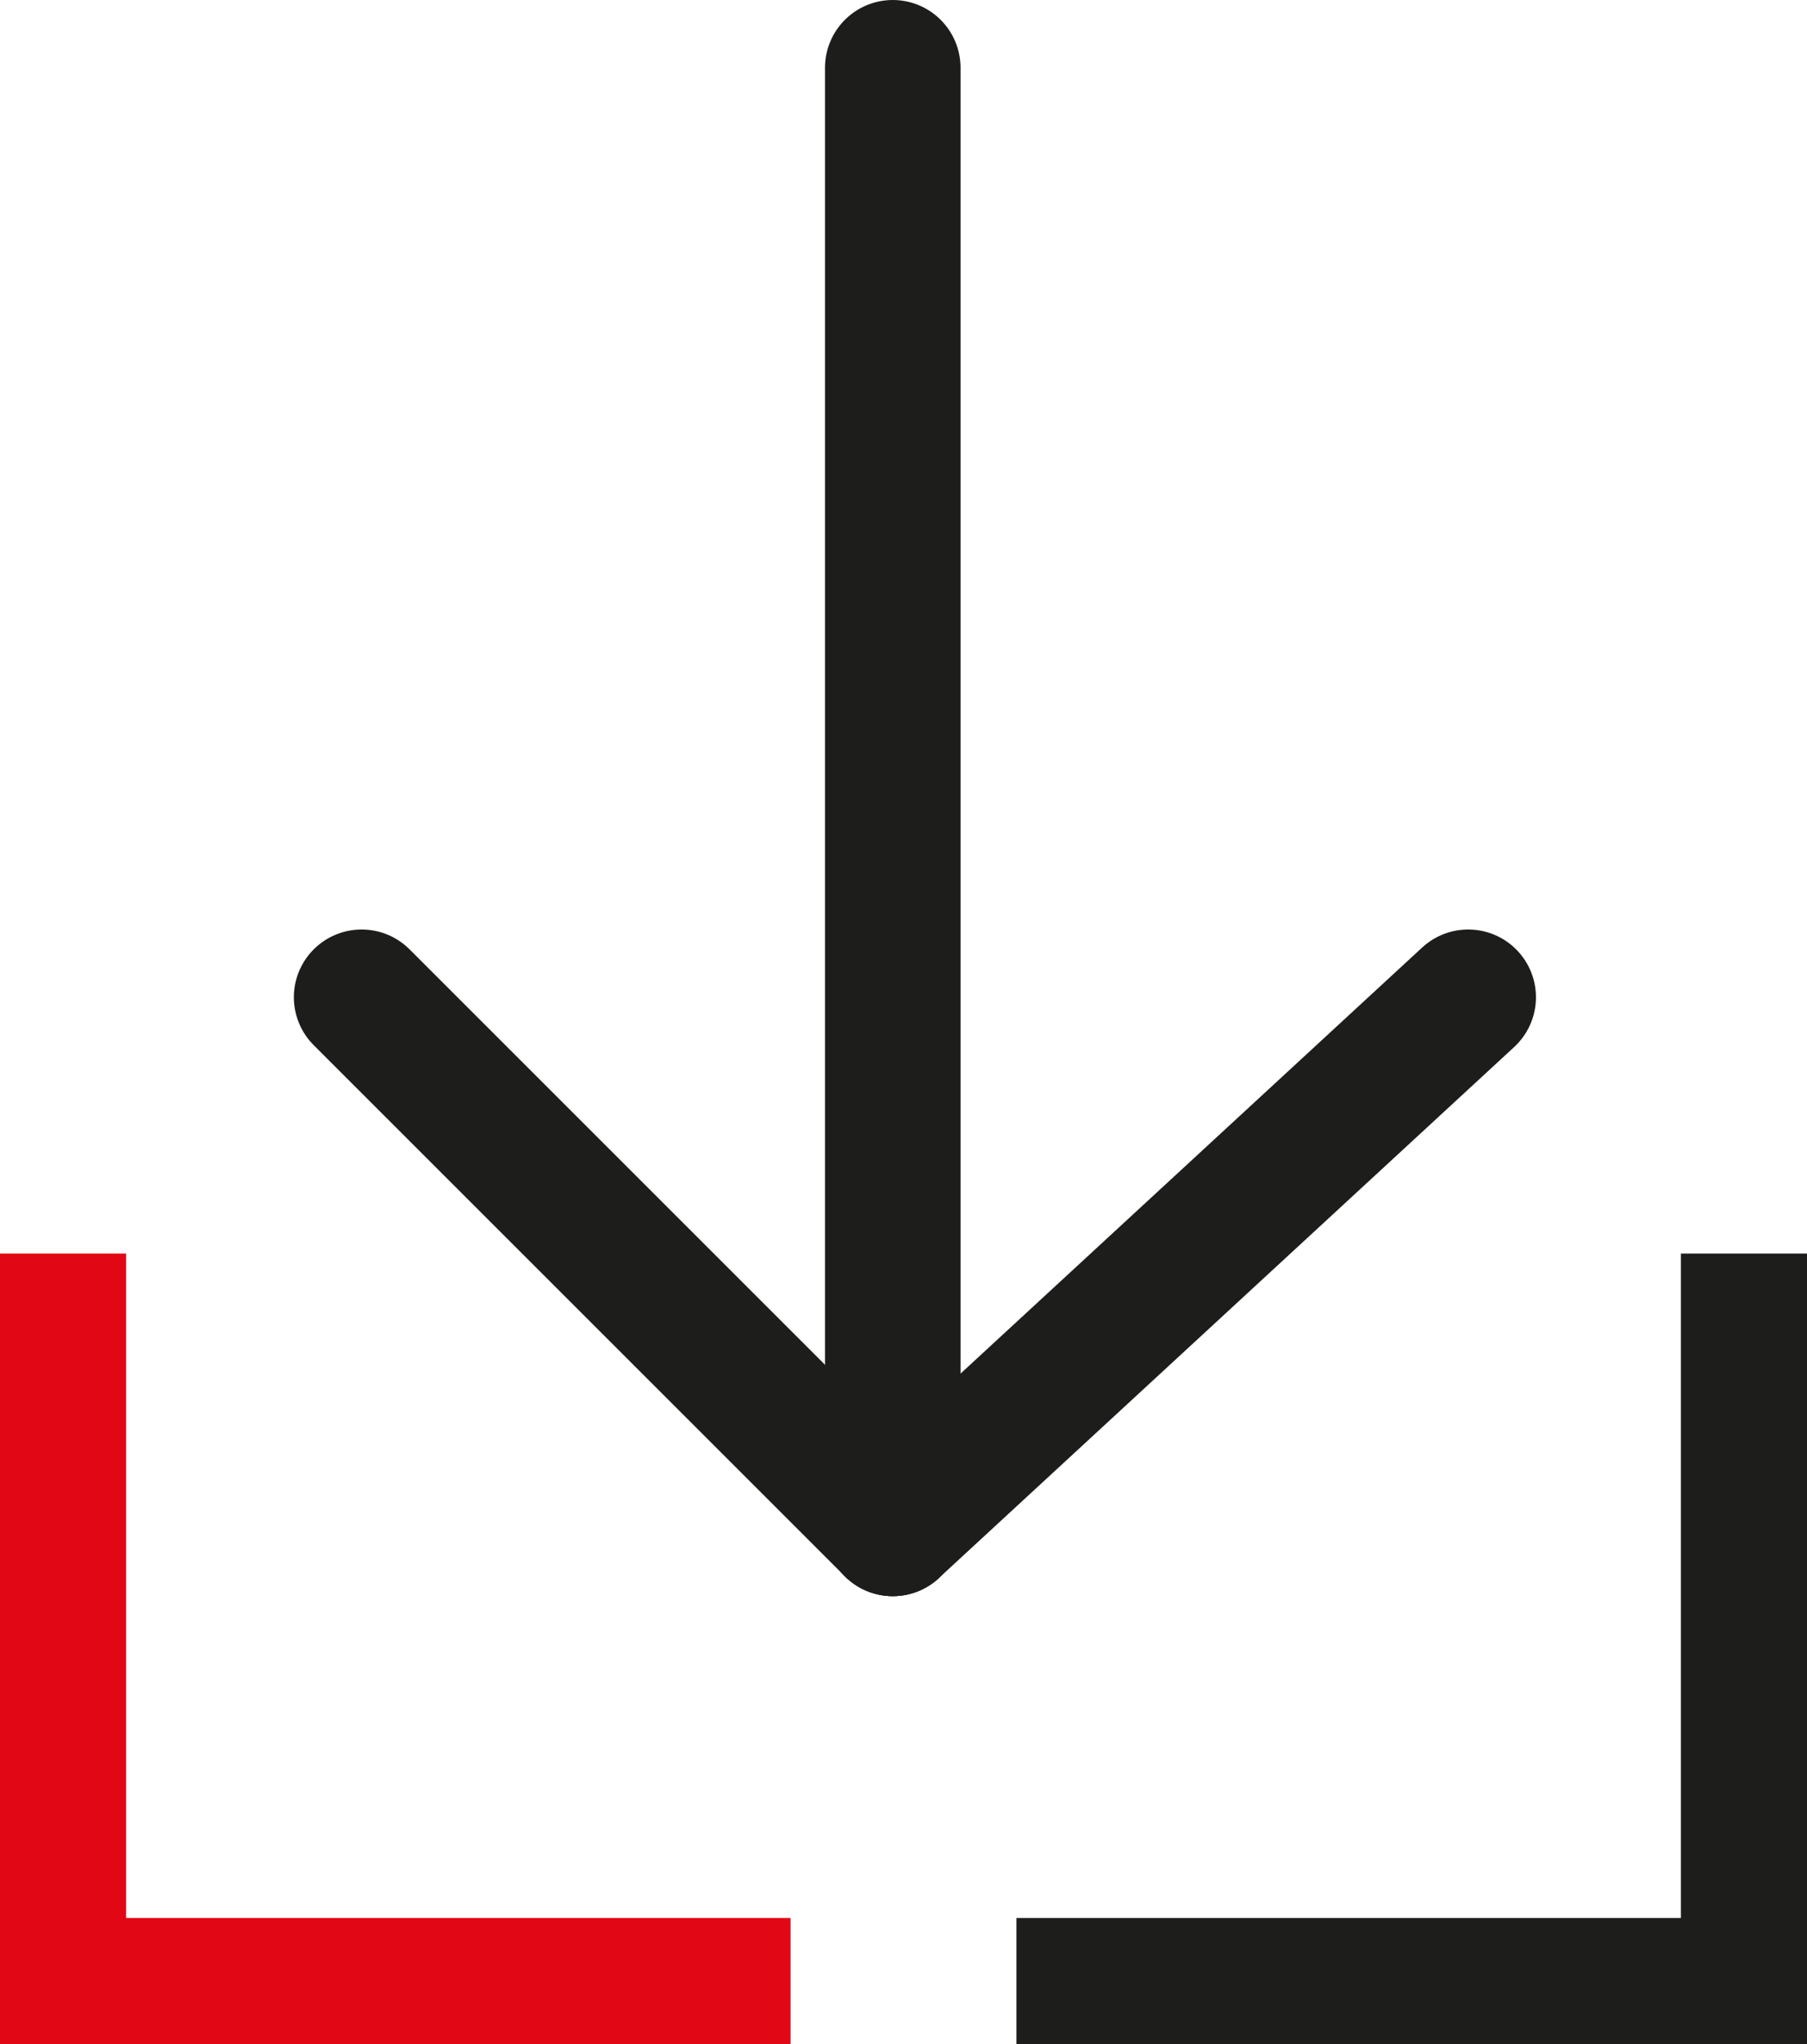
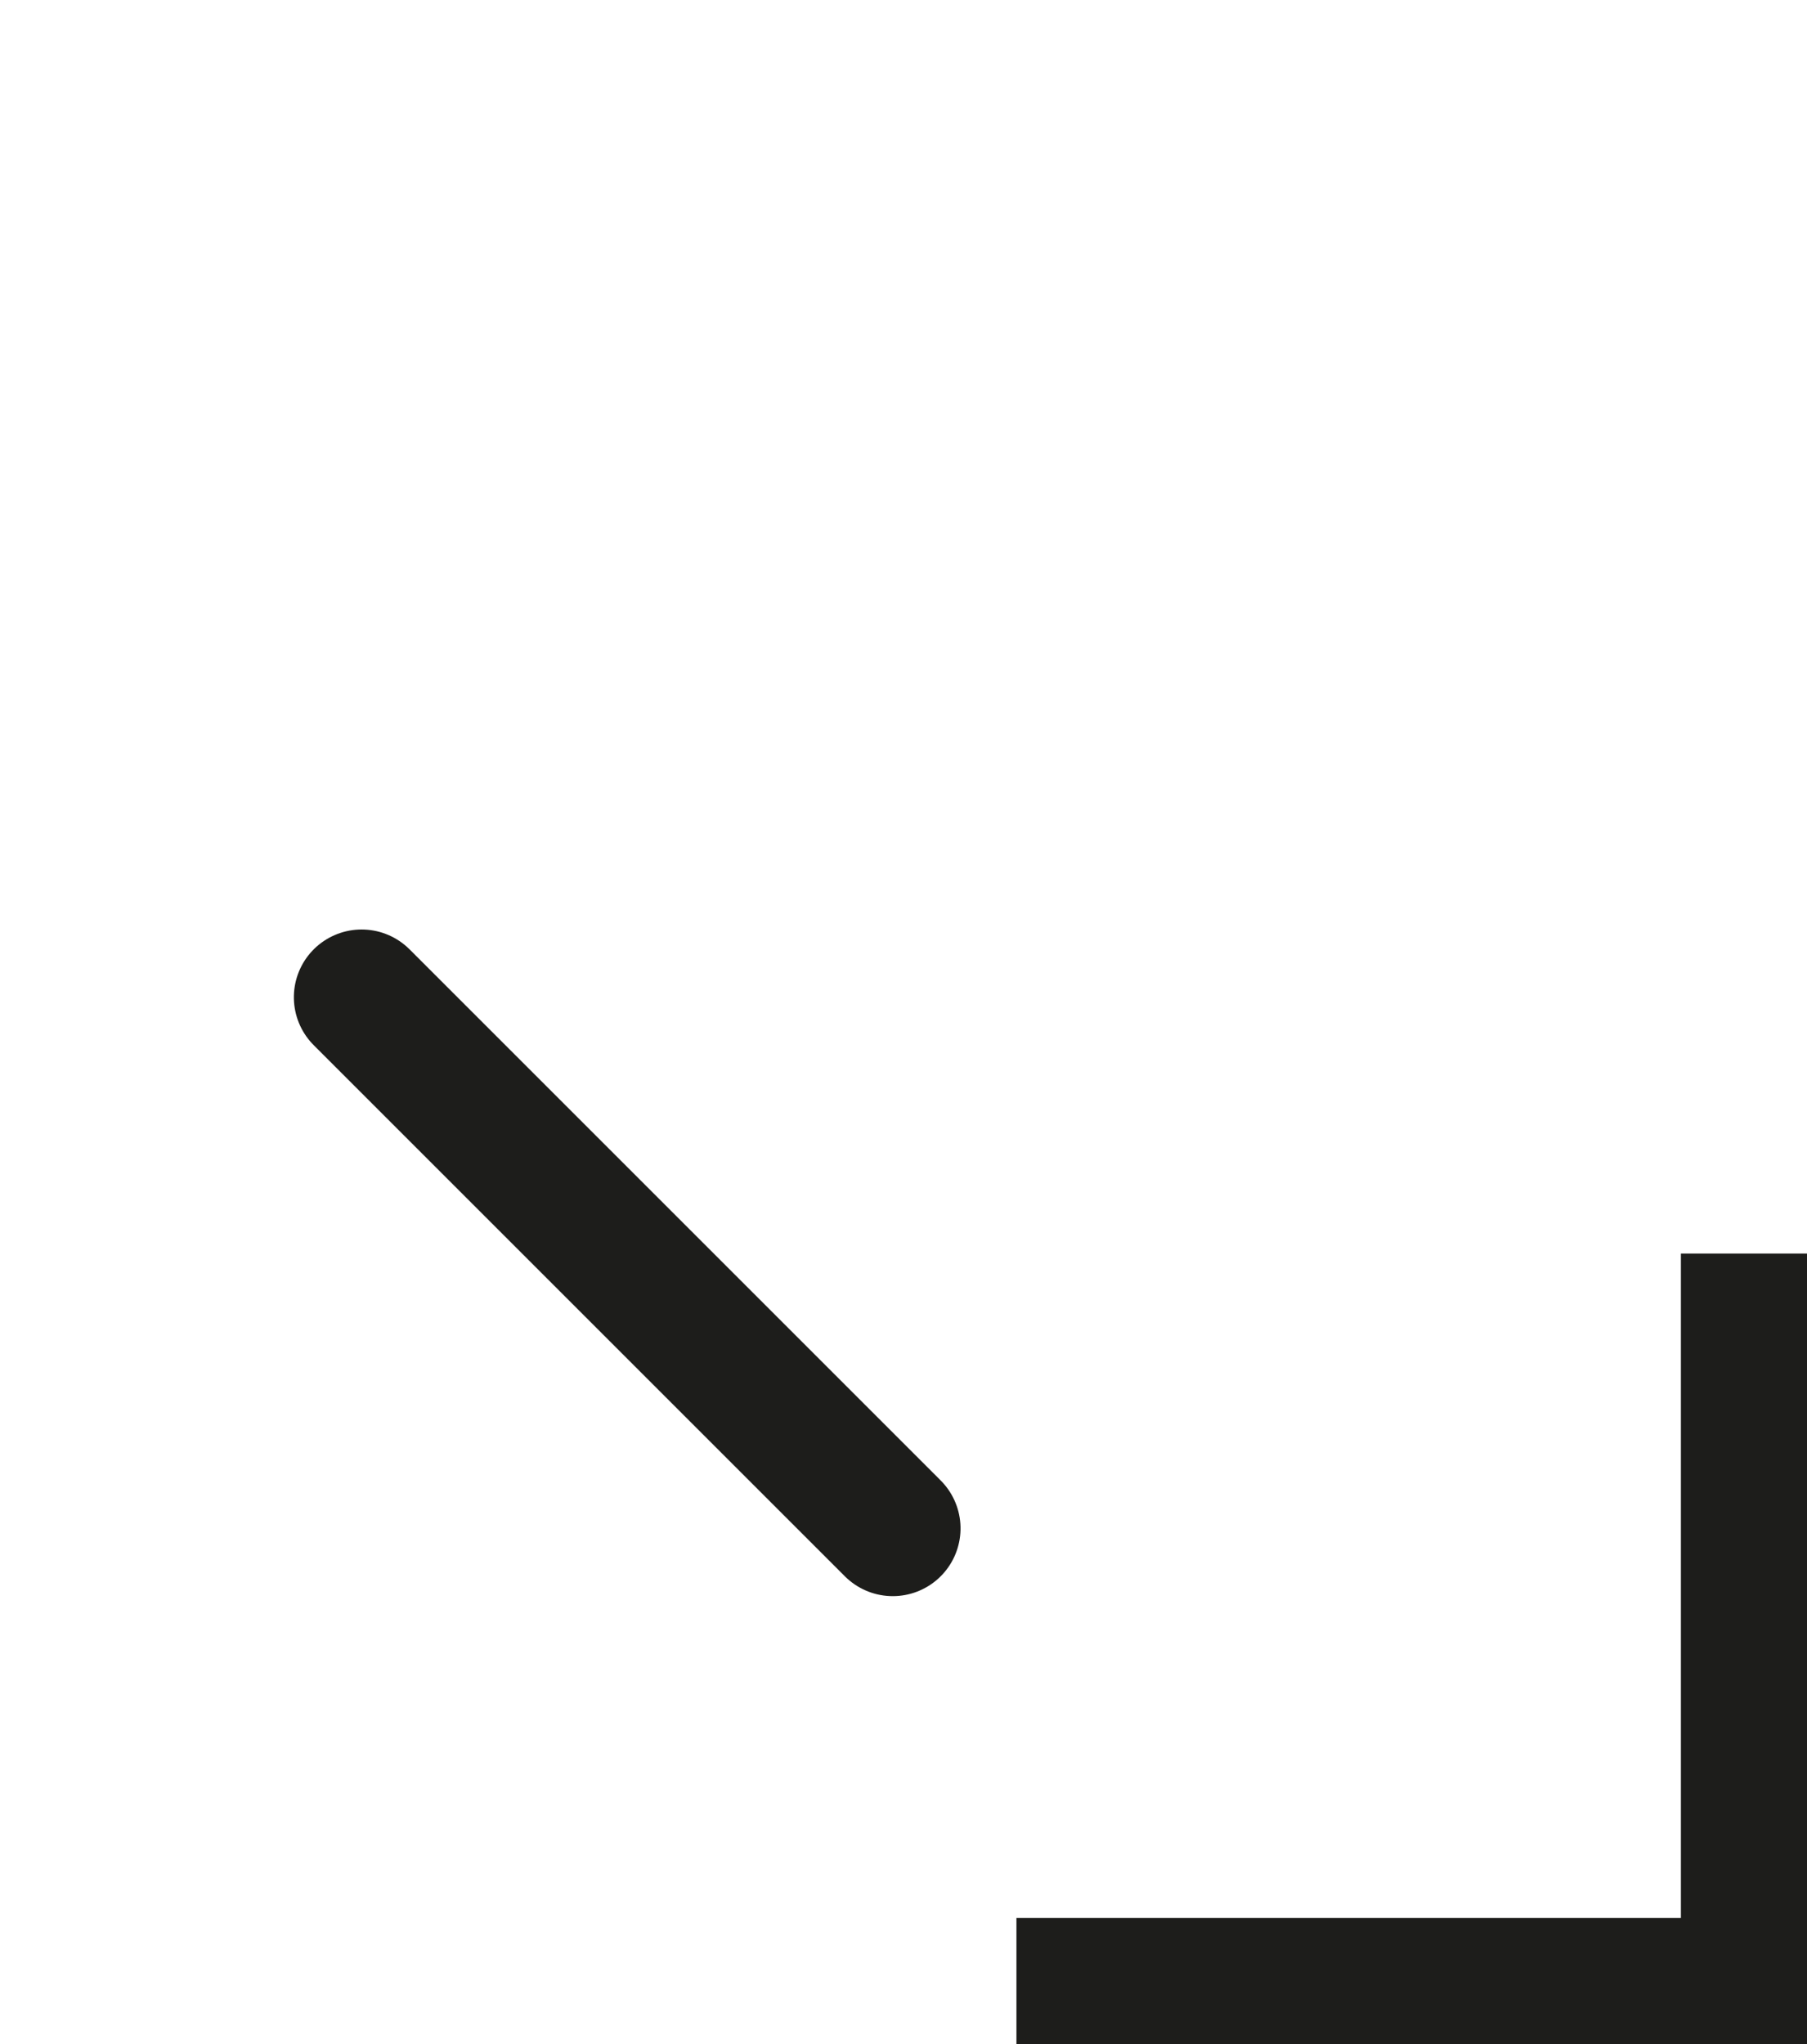
<svg xmlns="http://www.w3.org/2000/svg" width="32" height="36.2" viewBox="0 0 32 36.2">
  <g id="download" transform="translate(0 1.2)">
-     <path id="Page_1_Copy" data-name="Page 1 Copy" d="M0,0V14H2.233V2.233H14V0Z" transform="translate(0 35) rotate(-90)" fill="#e20714" />
    <path id="Page_1_Copy_2" data-name="Page 1 Copy 2" d="M0,0V14H-2.233V2.233H-14V0Z" transform="translate(32 35) rotate(90)" fill="#1d1d1b" />
    <g id="Icon" transform="translate(26) rotate(90)">
-       <path id="Stroke_52" data-name="Stroke 52" d="M9.406,10.19,0,0,9.406,10.19Z" transform="translate(16.461)" fill="none" stroke="#1d1d1b" stroke-linecap="round" stroke-linejoin="round" stroke-miterlimit="10" stroke-width="2.4" />
-       <path id="Stroke_54" data-name="Stroke 54" d="M0,0H25.867" transform="translate(0 10.19)" fill="none" stroke="#1d1d1b" stroke-linecap="round" stroke-linejoin="round" stroke-miterlimit="10" stroke-width="2.4" />
      <path id="Stroke_56" data-name="Stroke 56" d="M9.406,0,0,9.406" transform="translate(16.461 10.19)" fill="none" stroke="#1d1d1b" stroke-linecap="round" stroke-linejoin="round" stroke-miterlimit="10" stroke-width="2.4" />
    </g>
  </g>
</svg>